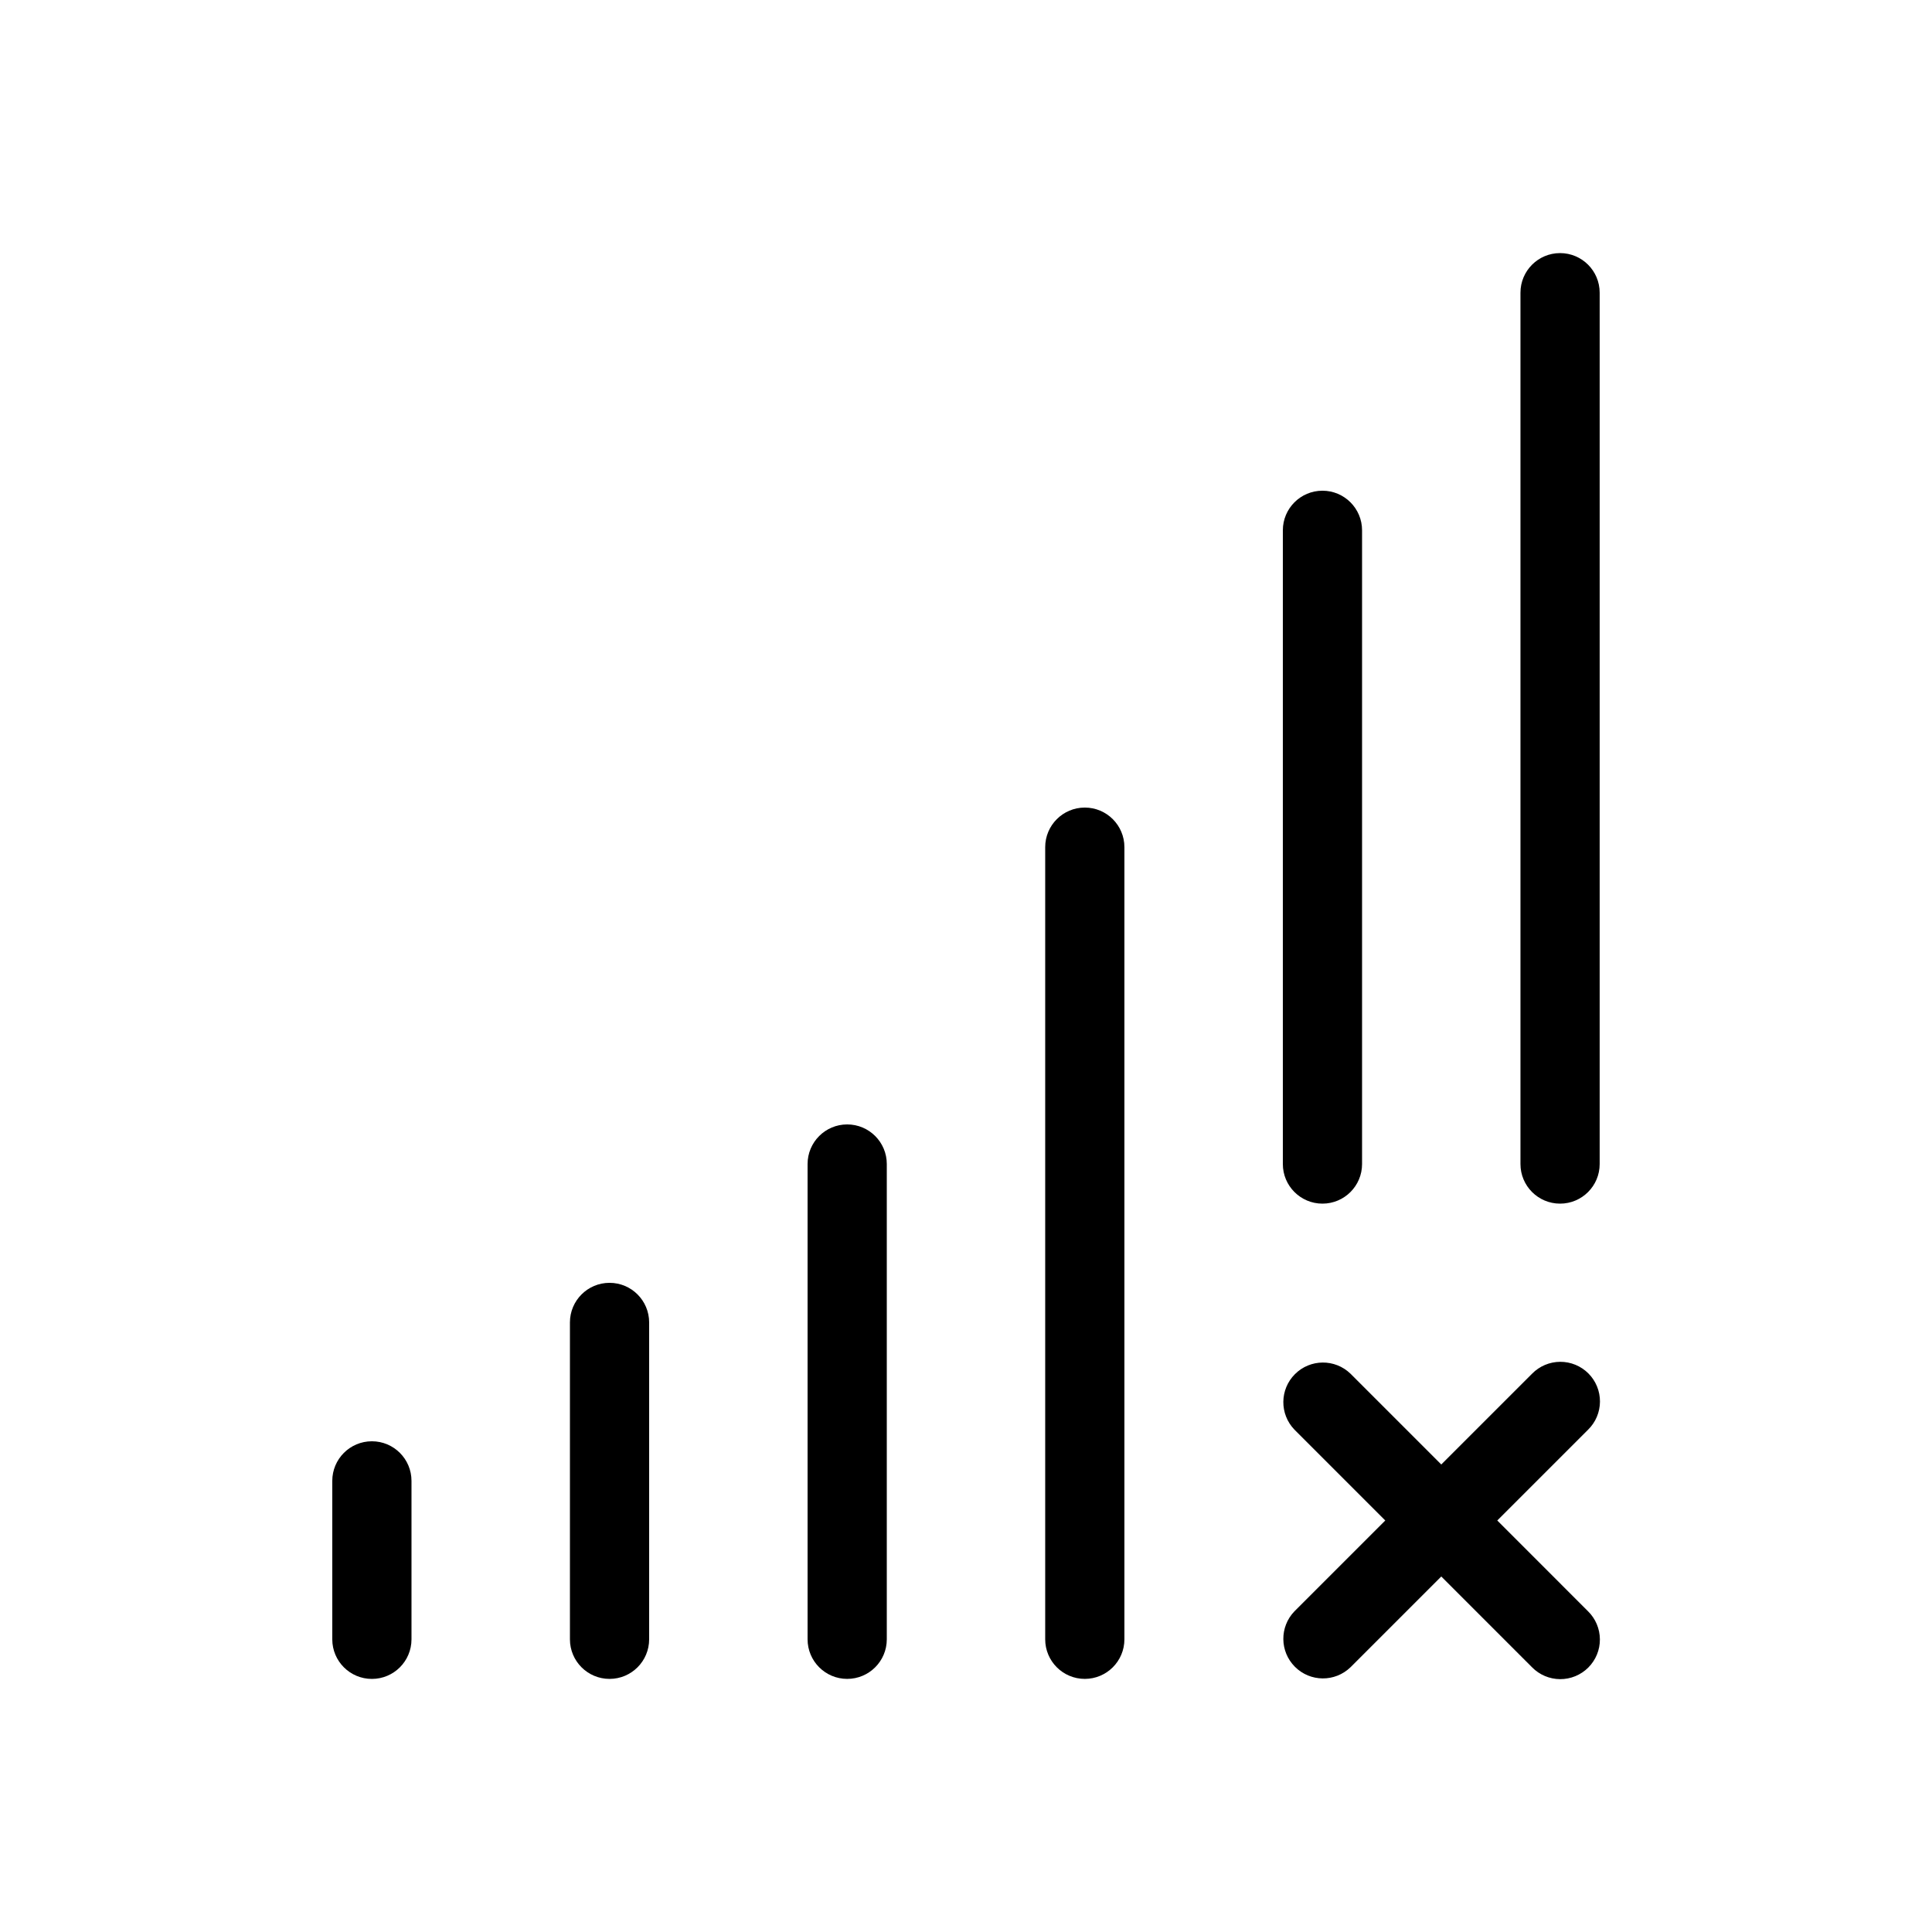
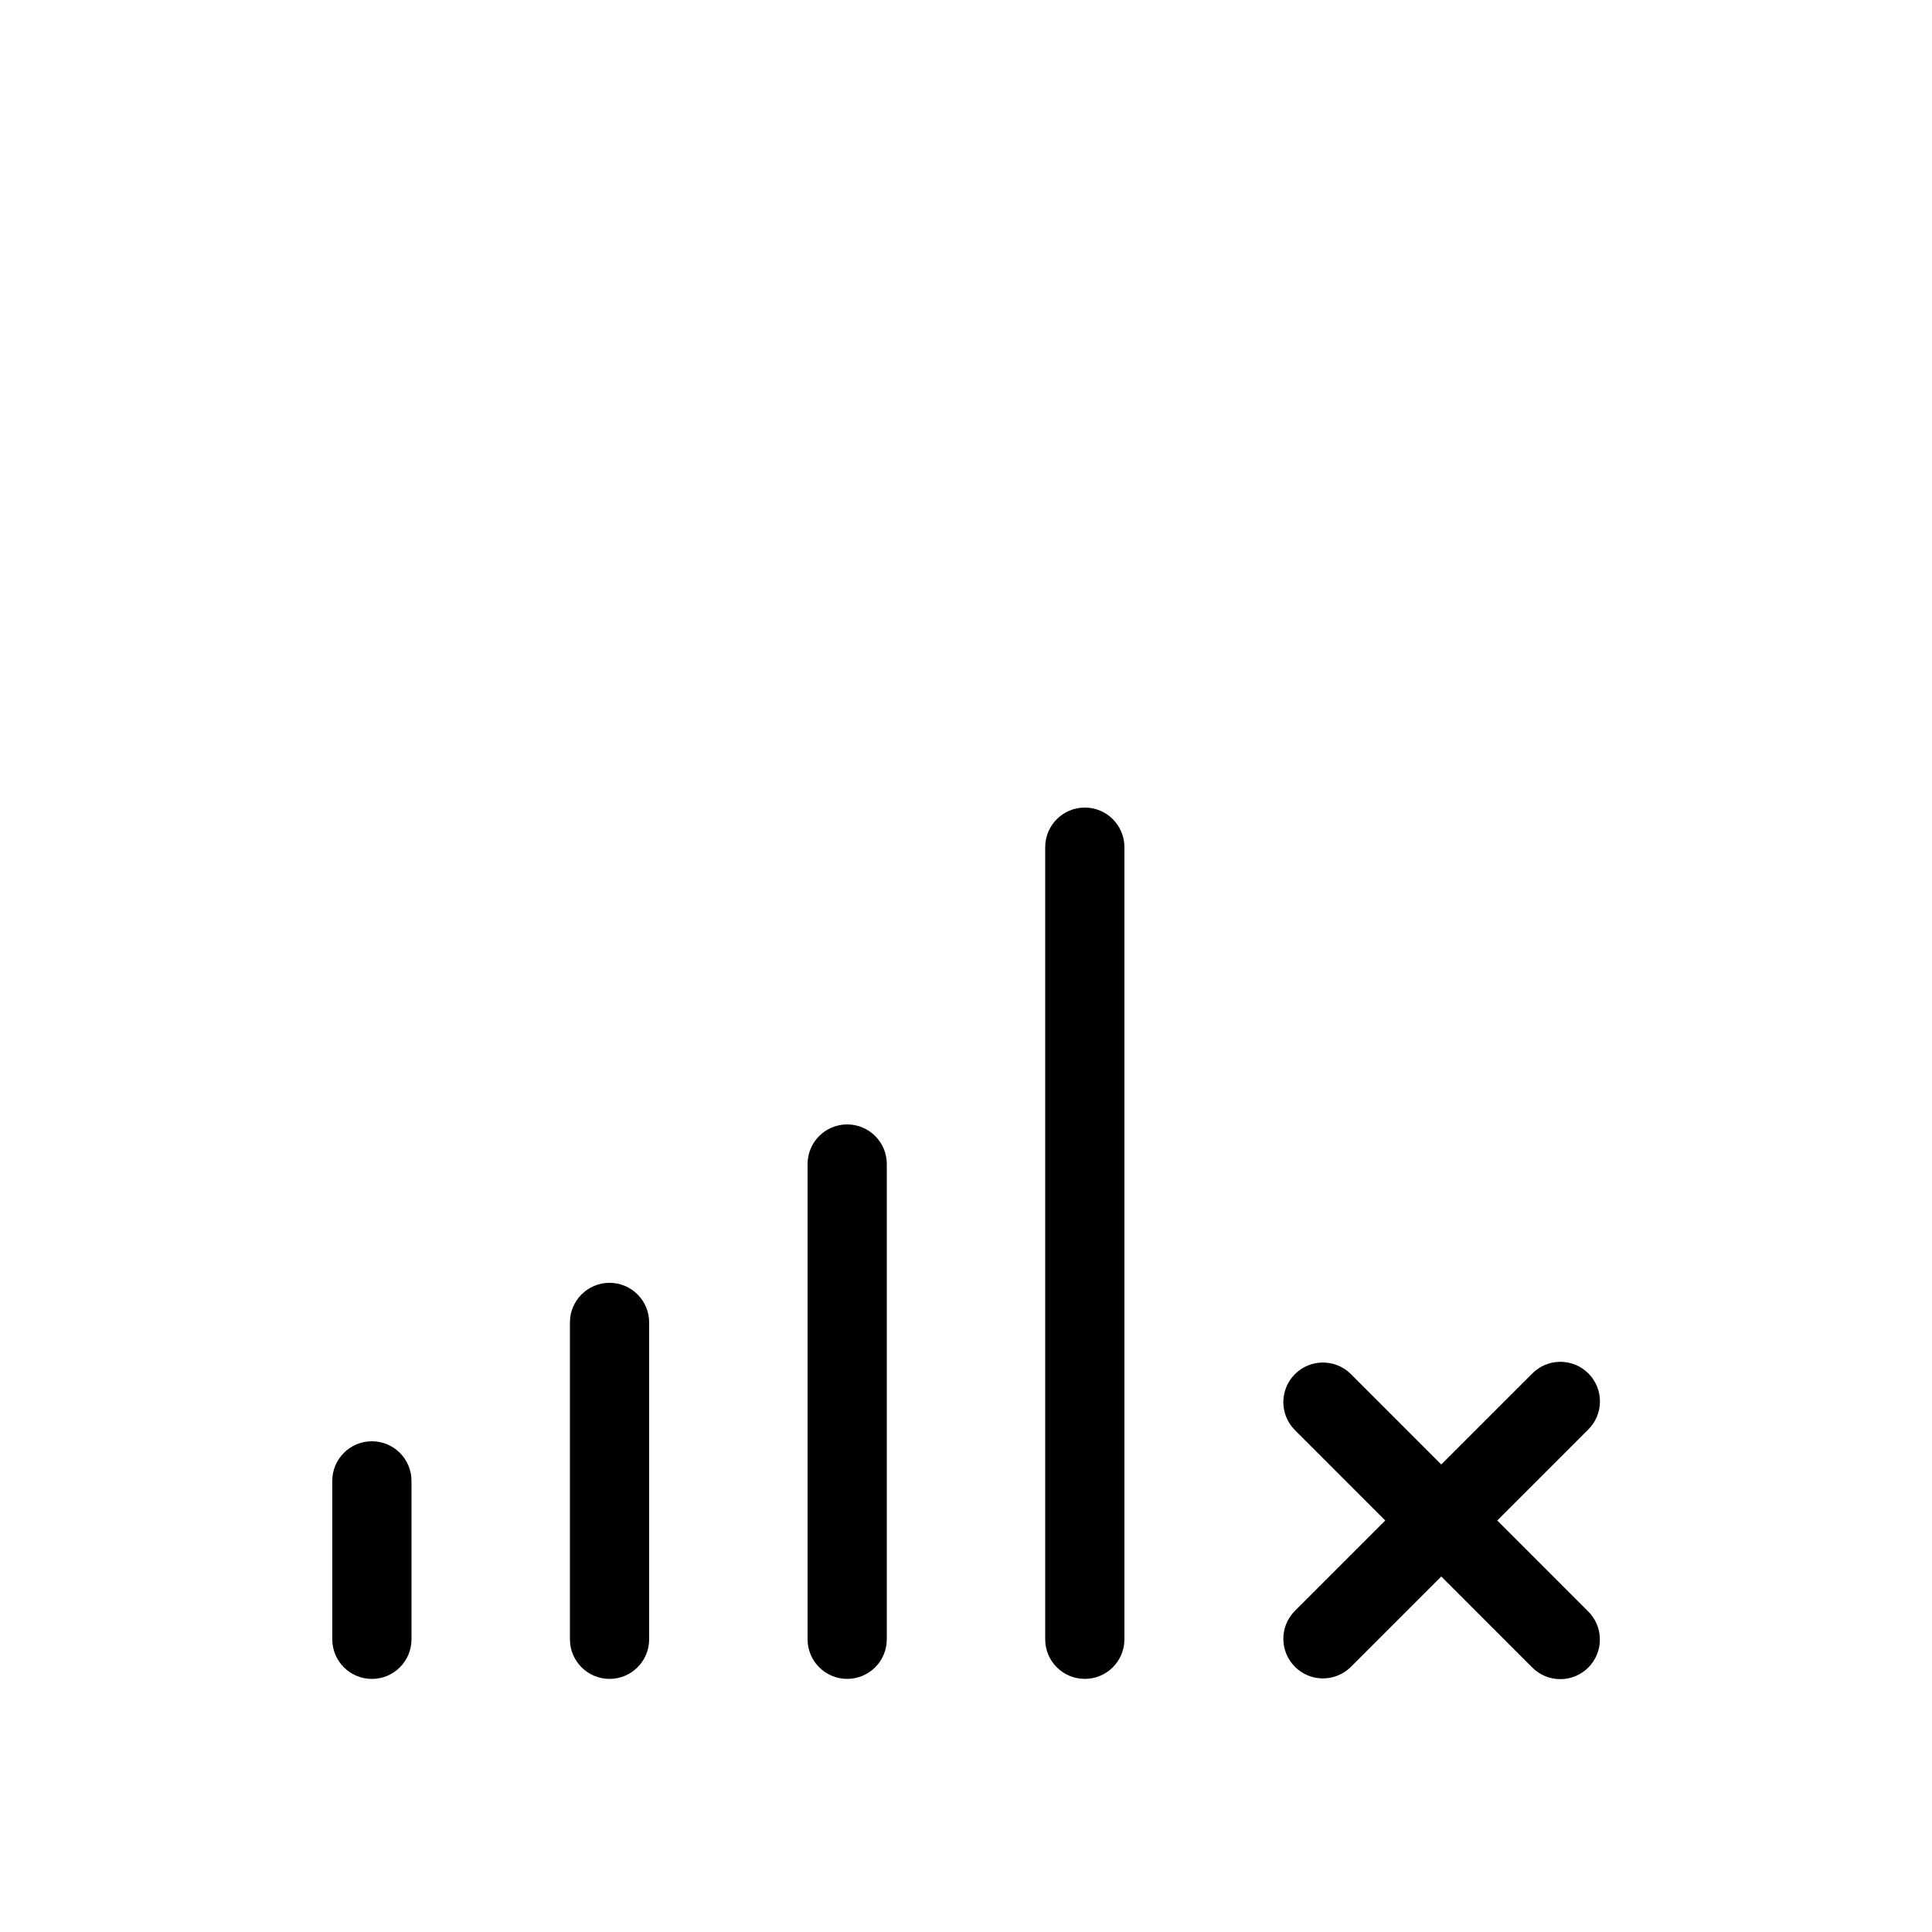
<svg xmlns="http://www.w3.org/2000/svg" fill="#000000" width="800px" height="800px" version="1.1" viewBox="144 144 512 512">
  <g>
    <path d="m253.05 536.45v41.984c0 5.797-4.699 10.496-10.496 10.496s-10.496-4.699-10.496-10.496v-41.984c0-5.797 4.699-10.496 10.496-10.496s10.496 4.699 10.496 10.496z" />
    <path d="m316.03 494.46v83.969c0 5.797-4.699 10.496-10.496 10.496s-10.496-4.699-10.496-10.496v-83.969c0-5.797 4.699-10.496 10.496-10.496s10.496 4.699 10.496 10.496z" />
    <path d="m379.01 452.48v125.95-0.004c0 5.797-4.699 10.496-10.496 10.496s-10.496-4.699-10.496-10.496v-125.95 0.004c0-5.797 4.699-10.496 10.496-10.496s10.496 4.699 10.496 10.496z" />
    <path d="m441.98 368.51v209.92-0.004c0 5.797-4.699 10.496-10.496 10.496s-10.496-4.699-10.496-10.496v-209.92 0.004c0-5.797 4.699-10.496 10.496-10.496s10.496 4.699 10.496 10.496z" />
-     <path d="m504.96 284.54v167.94c0 5.797-4.699 10.496-10.496 10.496-5.797 0-10.496-4.699-10.496-10.496v-167.94c0-5.797 4.699-10.496 10.496-10.496 5.797 0 10.496 4.699 10.496 10.496z" />
-     <path d="m567.93 221.57v230.91c0 5.797-4.699 10.496-10.496 10.496s-10.496-4.699-10.496-10.496v-230.91c0-5.797 4.699-10.496 10.496-10.496s10.496 4.699 10.496 10.496z" />
    <path d="m564.84 571c2 1.961 3.133 4.641 3.148 7.441 0.016 2.805-1.094 5.492-3.074 7.477-1.98 1.98-4.672 3.086-7.473 3.074-2.801-0.016-5.481-1.148-7.441-3.152l-24.047-24.051-24.066 24.062h-0.004c-4.117 3.977-10.664 3.922-14.711-0.129-4.051-4.047-4.106-10.594-0.129-14.711l24.066-24.062-24.066-24.07v-0.004c-3.977-4.117-3.922-10.664 0.129-14.711 4.047-4.051 10.594-4.106 14.711-0.129l24.066 24.07 24.07-24.062c1.961-2 4.641-3.133 7.441-3.148 2.801-0.012 5.492 1.094 7.473 3.074 1.98 1.98 3.09 4.672 3.074 7.477-0.012 2.801-1.148 5.481-3.148 7.441l-24.066 24.062z" />
  </g>
</svg>